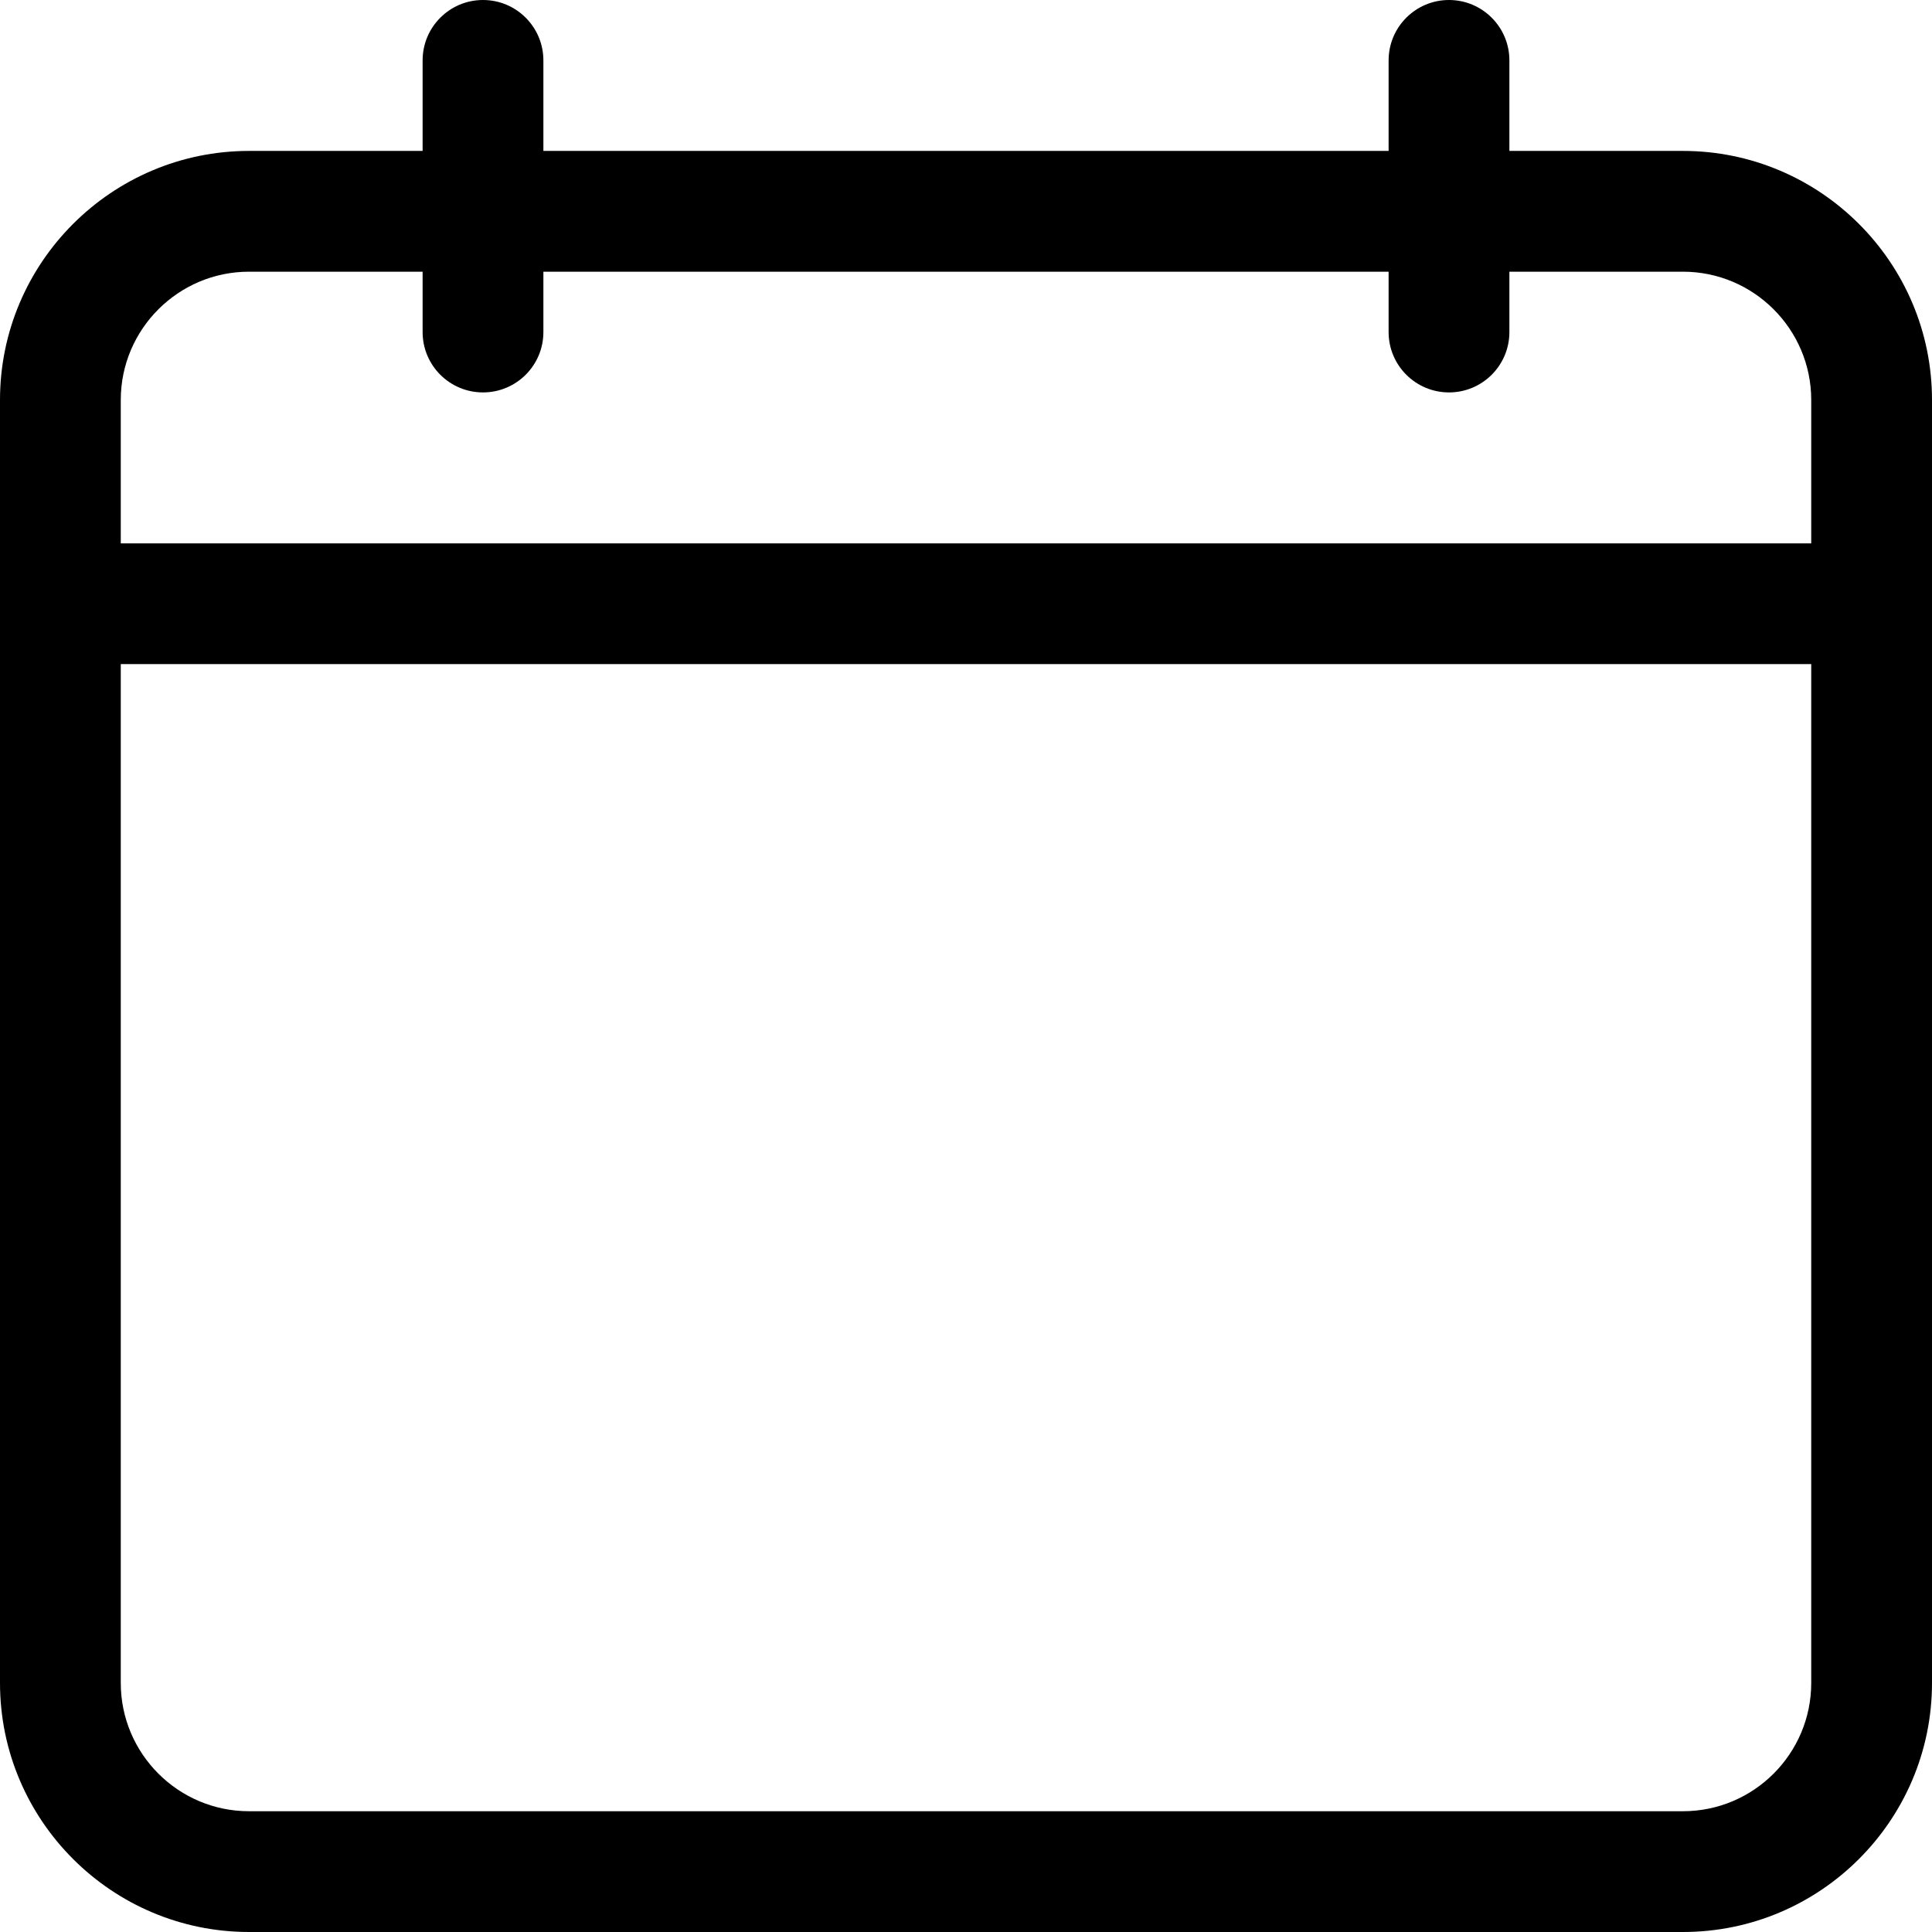
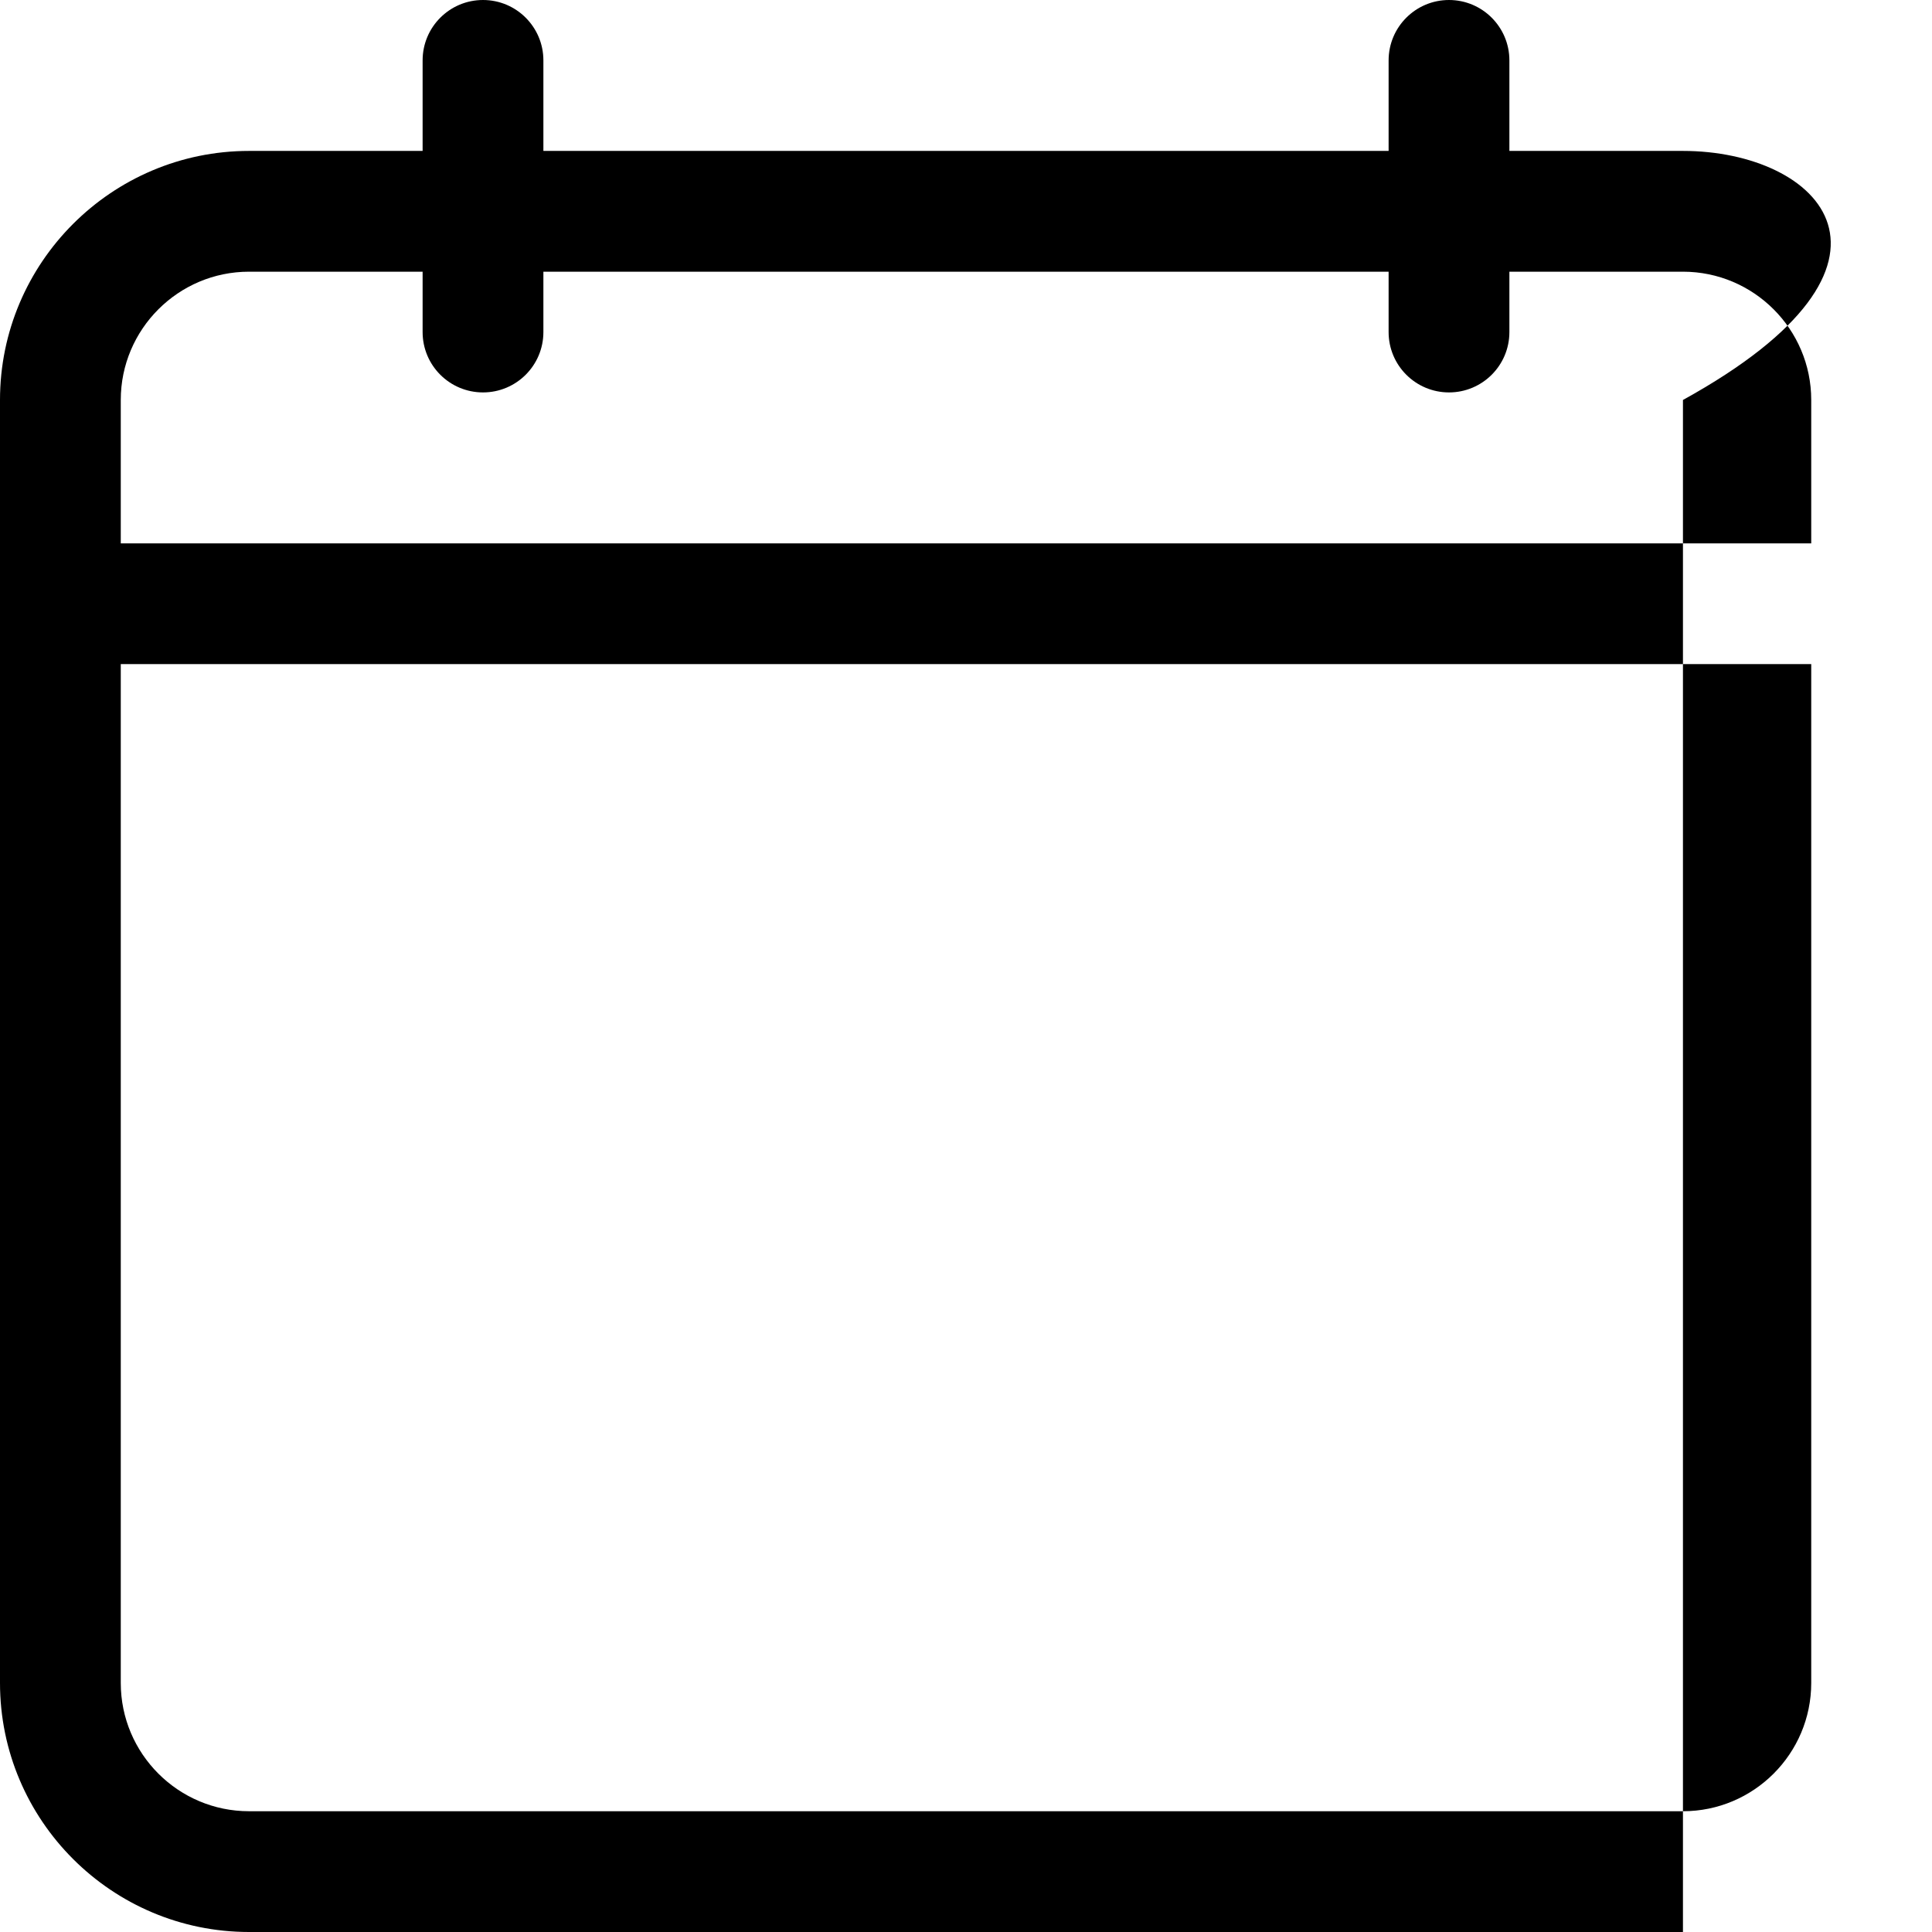
<svg xmlns="http://www.w3.org/2000/svg" width="43" height="43" viewBox="0 0 43 43" fill="none">
-   <path d="M37.457 3.359H33.594V1.344C33.594 0.602 32.992 0 32.25 0C31.508 0 30.906 0.602 30.906 1.344V3.359H12.094V1.344C12.094 0.602 11.492 0 10.75 0C10.008 0 9.406 0.602 9.406 1.344V3.359H5.543C2.487 3.359 0 5.846 0 8.902V37.457C0 40.514 2.487 43 5.543 43H37.457C40.514 43 43 40.514 43 37.457V8.902C43 5.846 40.514 3.359 37.457 3.359ZM5.543 6.047H9.406V7.391C9.406 8.133 10.008 8.734 10.75 8.734C11.492 8.734 12.094 8.133 12.094 7.391V6.047H30.906V7.391C30.906 8.133 31.508 8.734 32.25 8.734C32.992 8.734 33.594 8.133 33.594 7.391V6.047H37.457C39.032 6.047 40.312 7.328 40.312 8.902V12.094H2.688V8.902C2.688 7.328 3.968 6.047 5.543 6.047ZM37.457 40.312H5.543C3.968 40.312 2.688 39.032 2.688 37.457V14.781H40.312V37.457C40.312 39.032 39.032 40.312 37.457 40.312Z" fill="black" />
+   <path d="M37.457 3.359H33.594V1.344C33.594 0.602 32.992 0 32.25 0C31.508 0 30.906 0.602 30.906 1.344V3.359H12.094V1.344C12.094 0.602 11.492 0 10.75 0C10.008 0 9.406 0.602 9.406 1.344V3.359H5.543C2.487 3.359 0 5.846 0 8.902V37.457C0 40.514 2.487 43 5.543 43H37.457V8.902C43 5.846 40.514 3.359 37.457 3.359ZM5.543 6.047H9.406V7.391C9.406 8.133 10.008 8.734 10.75 8.734C11.492 8.734 12.094 8.133 12.094 7.391V6.047H30.906V7.391C30.906 8.133 31.508 8.734 32.25 8.734C32.992 8.734 33.594 8.133 33.594 7.391V6.047H37.457C39.032 6.047 40.312 7.328 40.312 8.902V12.094H2.688V8.902C2.688 7.328 3.968 6.047 5.543 6.047ZM37.457 40.312H5.543C3.968 40.312 2.688 39.032 2.688 37.457V14.781H40.312V37.457C40.312 39.032 39.032 40.312 37.457 40.312Z" fill="black" />
</svg>